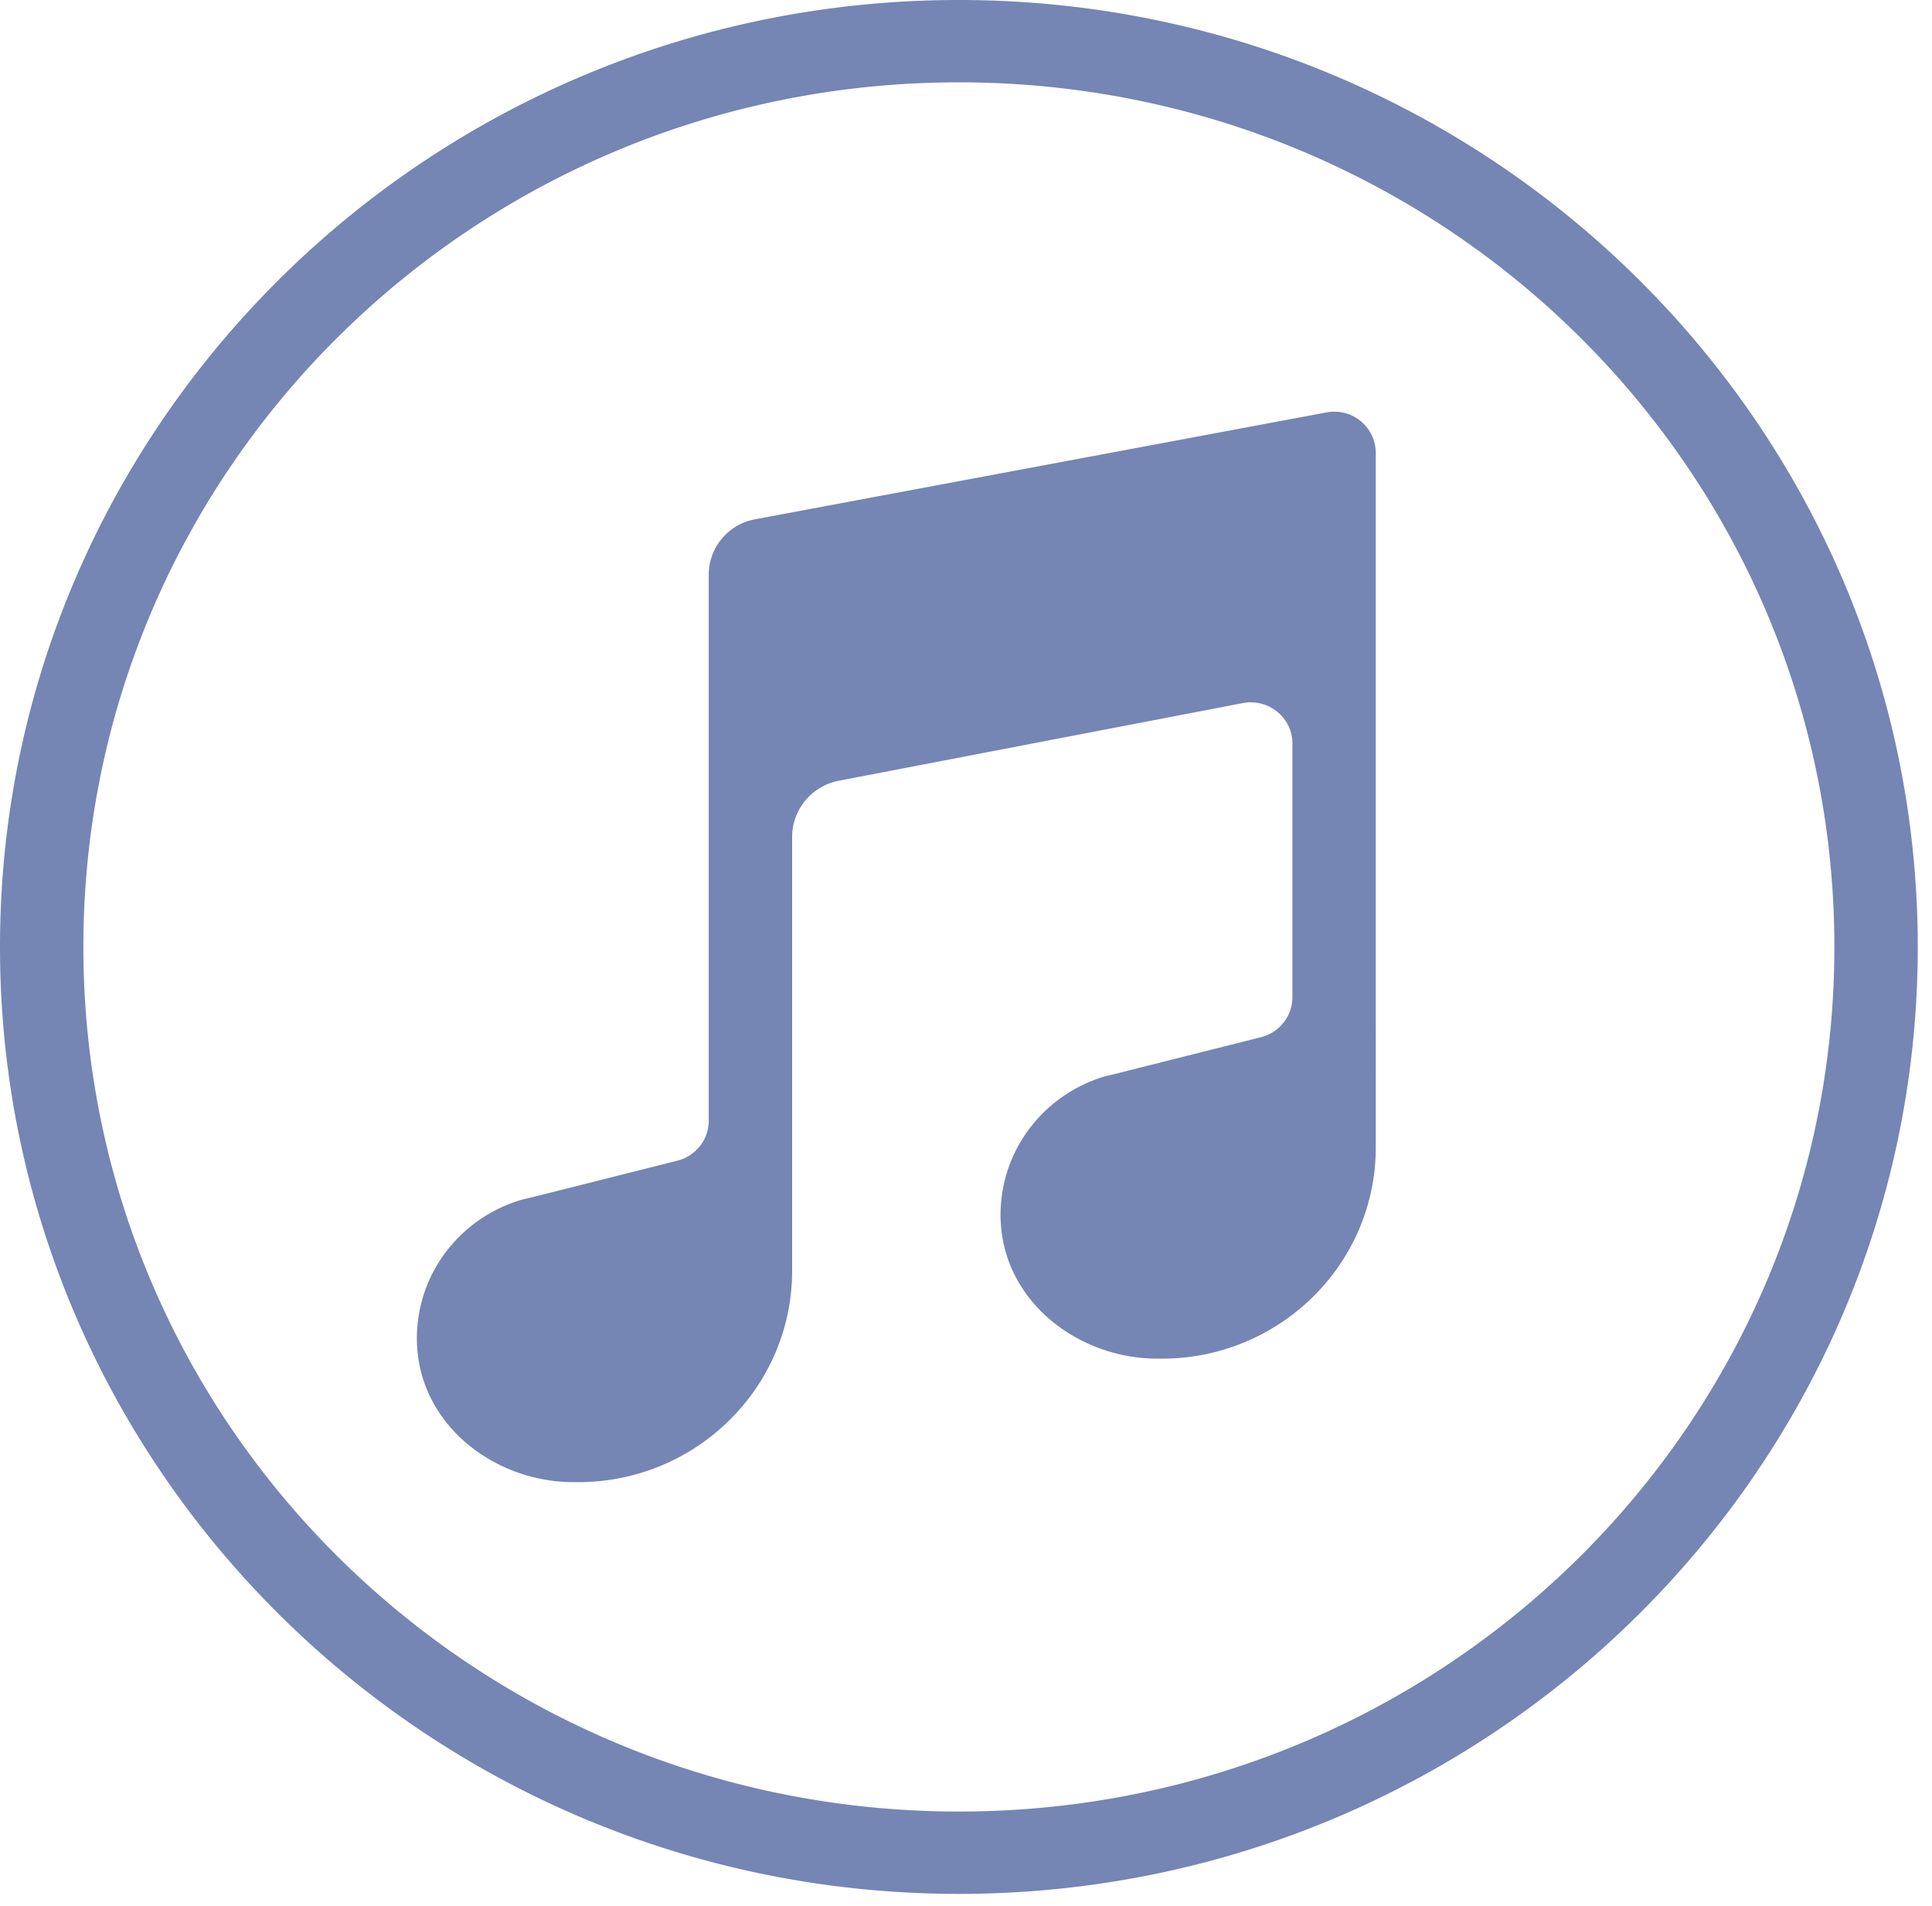
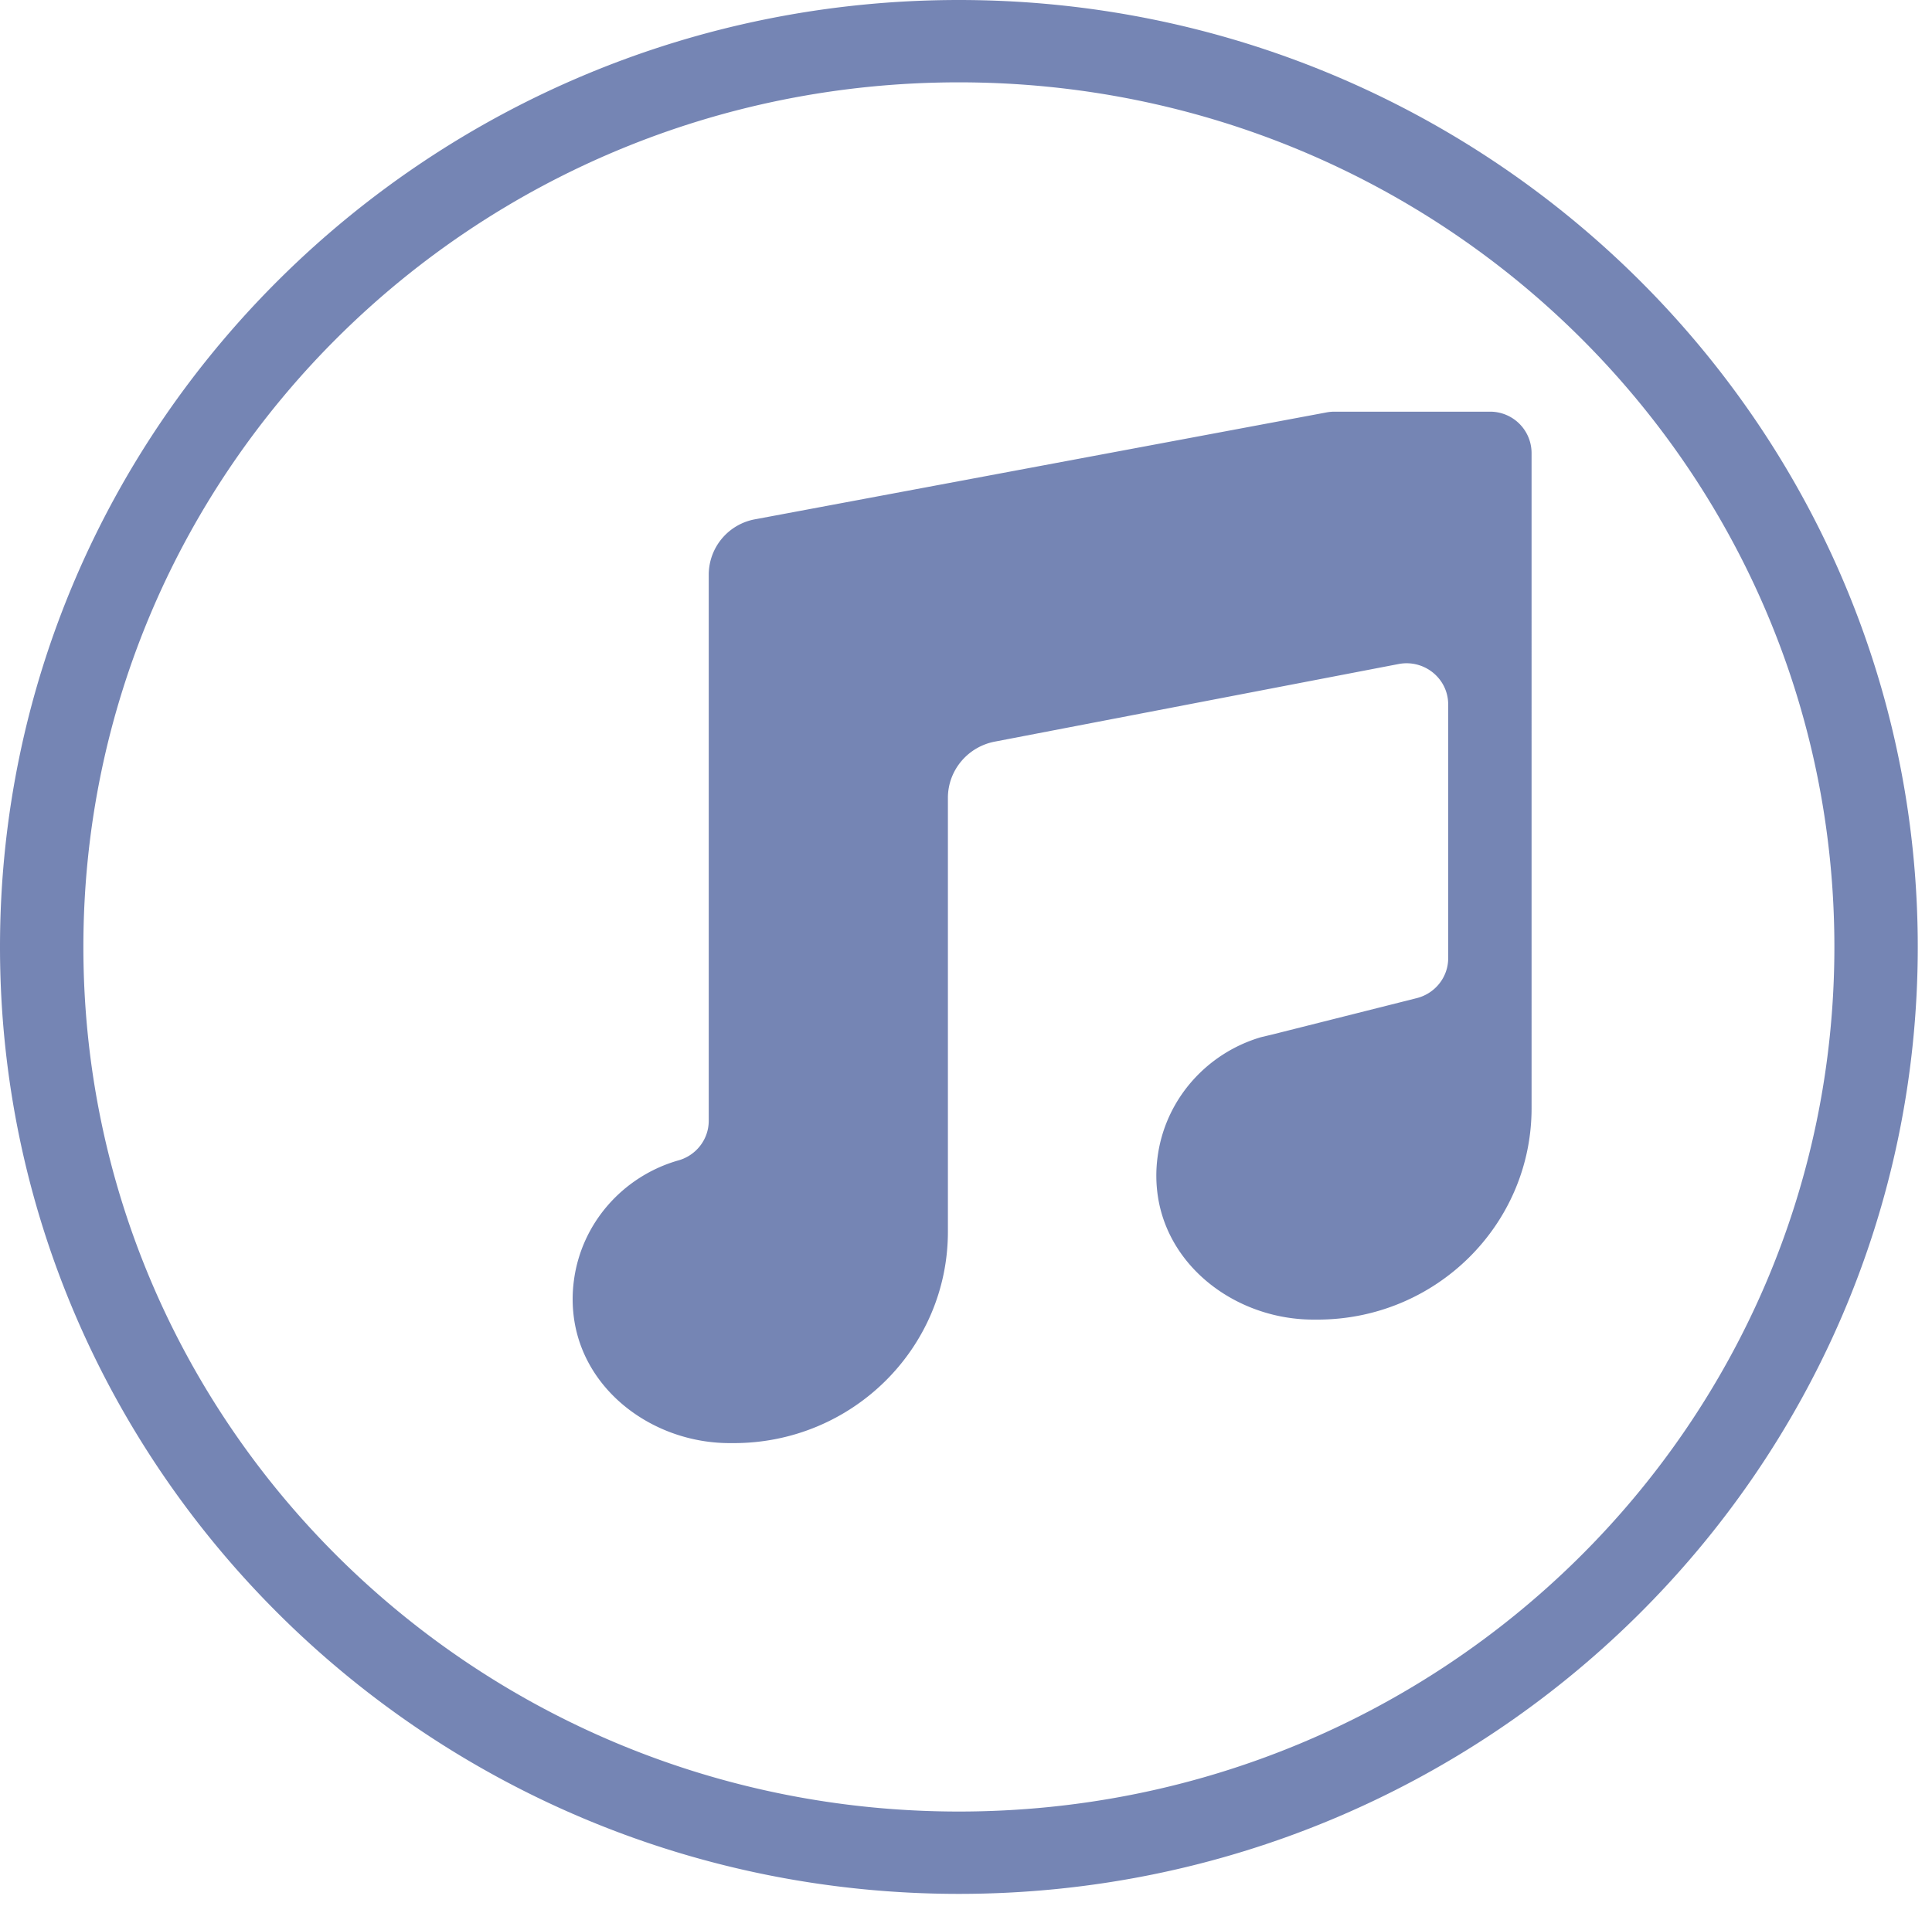
<svg xmlns="http://www.w3.org/2000/svg" width="76" height="75" fill="none">
-   <path fill="#7585B4" d="M37.72 0C16.907 0 0 16.701 0 37.26s16.907 37.26 37.72 37.26 37.72-16.701 37.72-37.26S58.533 0 37.72 0m0 3.24c19.04 0 34.44 15.212 34.44 34.02s-15.4 34.02-34.44 34.02S3.28 56.068 3.28 37.26 18.68 3.24 37.72 3.24M52.566 16.2a1.7 1.7 0 0 0-.371.025l-22.46 4.202a2.22 2.22 0 0 0-1.855 2.18v21.494c0 .74-.51 1.386-1.236 1.57l-5.65 1.423-.478.114c-2.148.632-3.773 2.462-4.068 4.714q-.106.787.016 1.576c.448 2.856 3.184 4.822 6.112 4.822h.163c4.65 0 8.421-3.726 8.421-8.318v-17.07c0-1.096.796-2.032 1.887-2.222l15.868-3.05c1.005-.175 1.925.587 1.925 1.595v9.986c0 .74-.51 1.386-1.236 1.57l-5.65 1.423-.478.114c-2.148.632-3.773 2.462-4.068 4.714q-.106.787.016 1.576c.448 2.856 3.184 4.822 6.112 4.822h.163c4.65 0 8.421-3.726 8.421-8.318V17.82a1.63 1.63 0 0 0-1.553-1.62" />
+   <path fill="#7585B4" d="M37.72 0C16.907 0 0 16.701 0 37.26s16.907 37.26 37.72 37.26 37.72-16.701 37.72-37.26S58.533 0 37.72 0m0 3.24c19.04 0 34.44 15.212 34.44 34.02s-15.4 34.02-34.44 34.02S3.28 56.068 3.28 37.26 18.68 3.24 37.72 3.24M52.566 16.2a1.7 1.7 0 0 0-.371.025l-22.46 4.202a2.22 2.22 0 0 0-1.855 2.18v21.494c0 .74-.51 1.386-1.236 1.57c-2.148.632-3.773 2.462-4.068 4.714q-.106.787.016 1.576c.448 2.856 3.184 4.822 6.112 4.822h.163c4.65 0 8.421-3.726 8.421-8.318v-17.07c0-1.096.796-2.032 1.887-2.222l15.868-3.05c1.005-.175 1.925.587 1.925 1.595v9.986c0 .74-.51 1.386-1.236 1.57l-5.65 1.423-.478.114c-2.148.632-3.773 2.462-4.068 4.714q-.106.787.016 1.576c.448 2.856 3.184 4.822 6.112 4.822h.163c4.65 0 8.421-3.726 8.421-8.318V17.82a1.63 1.63 0 0 0-1.553-1.62" />
</svg>